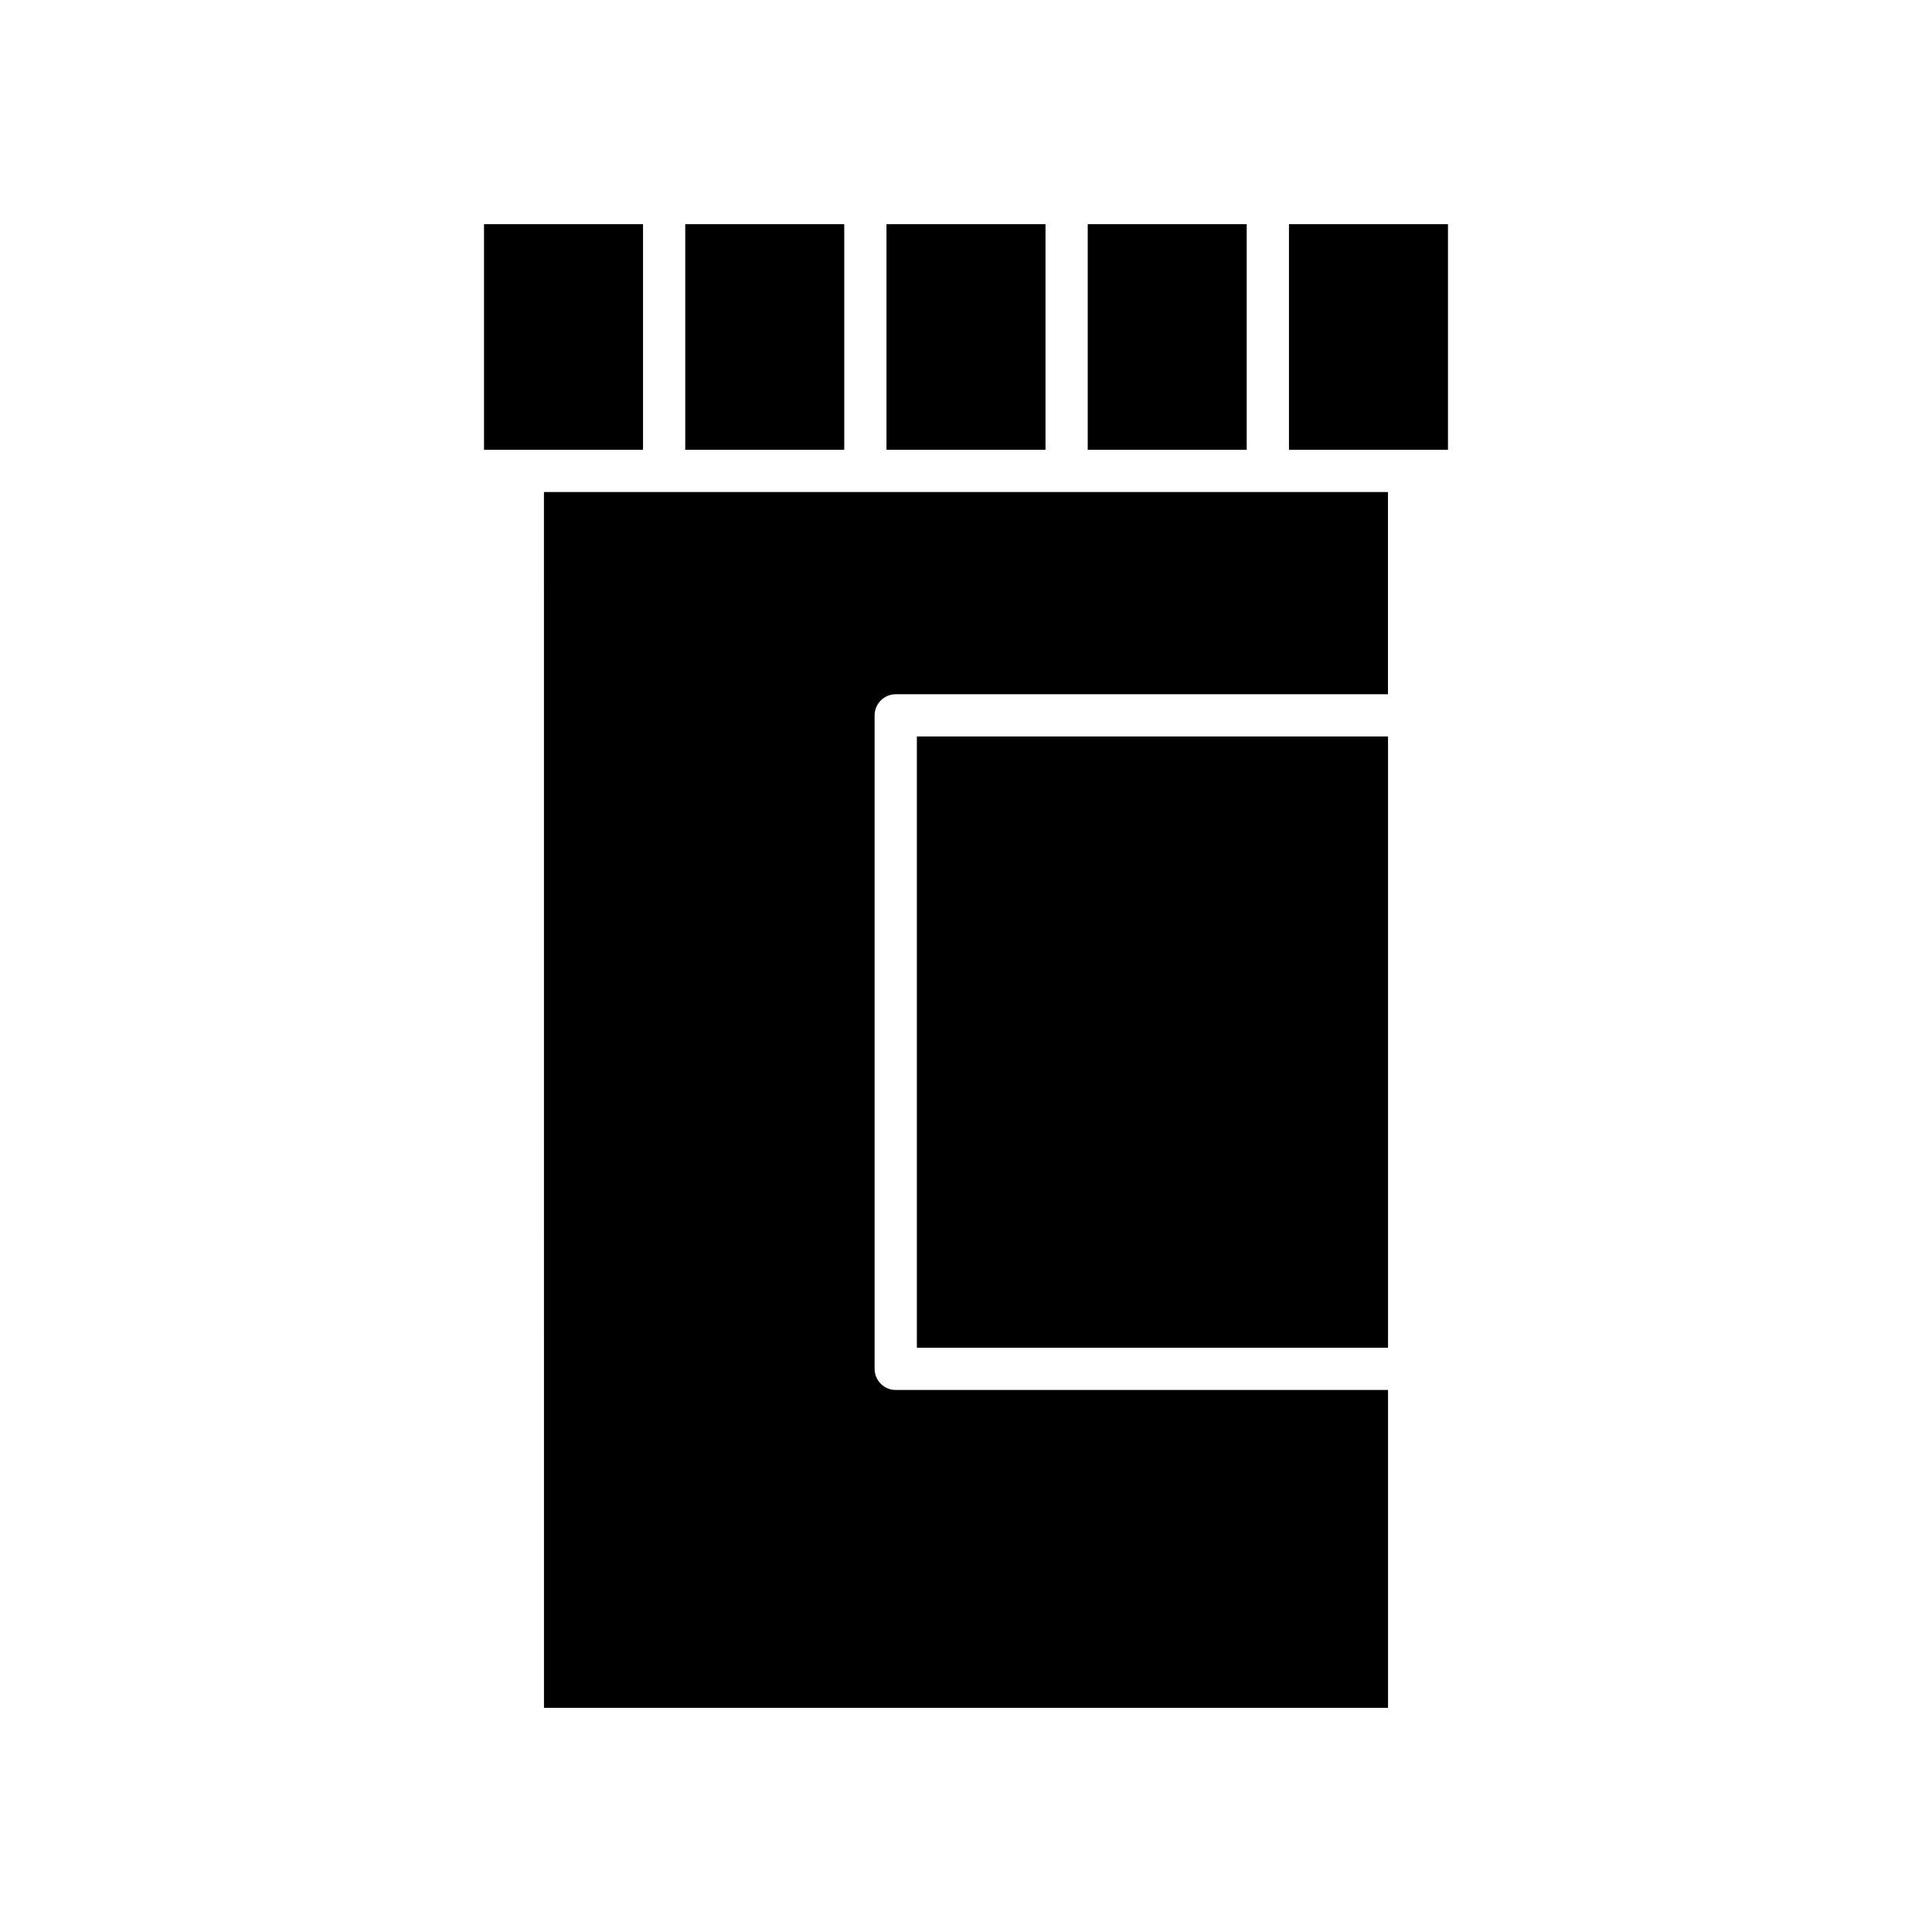
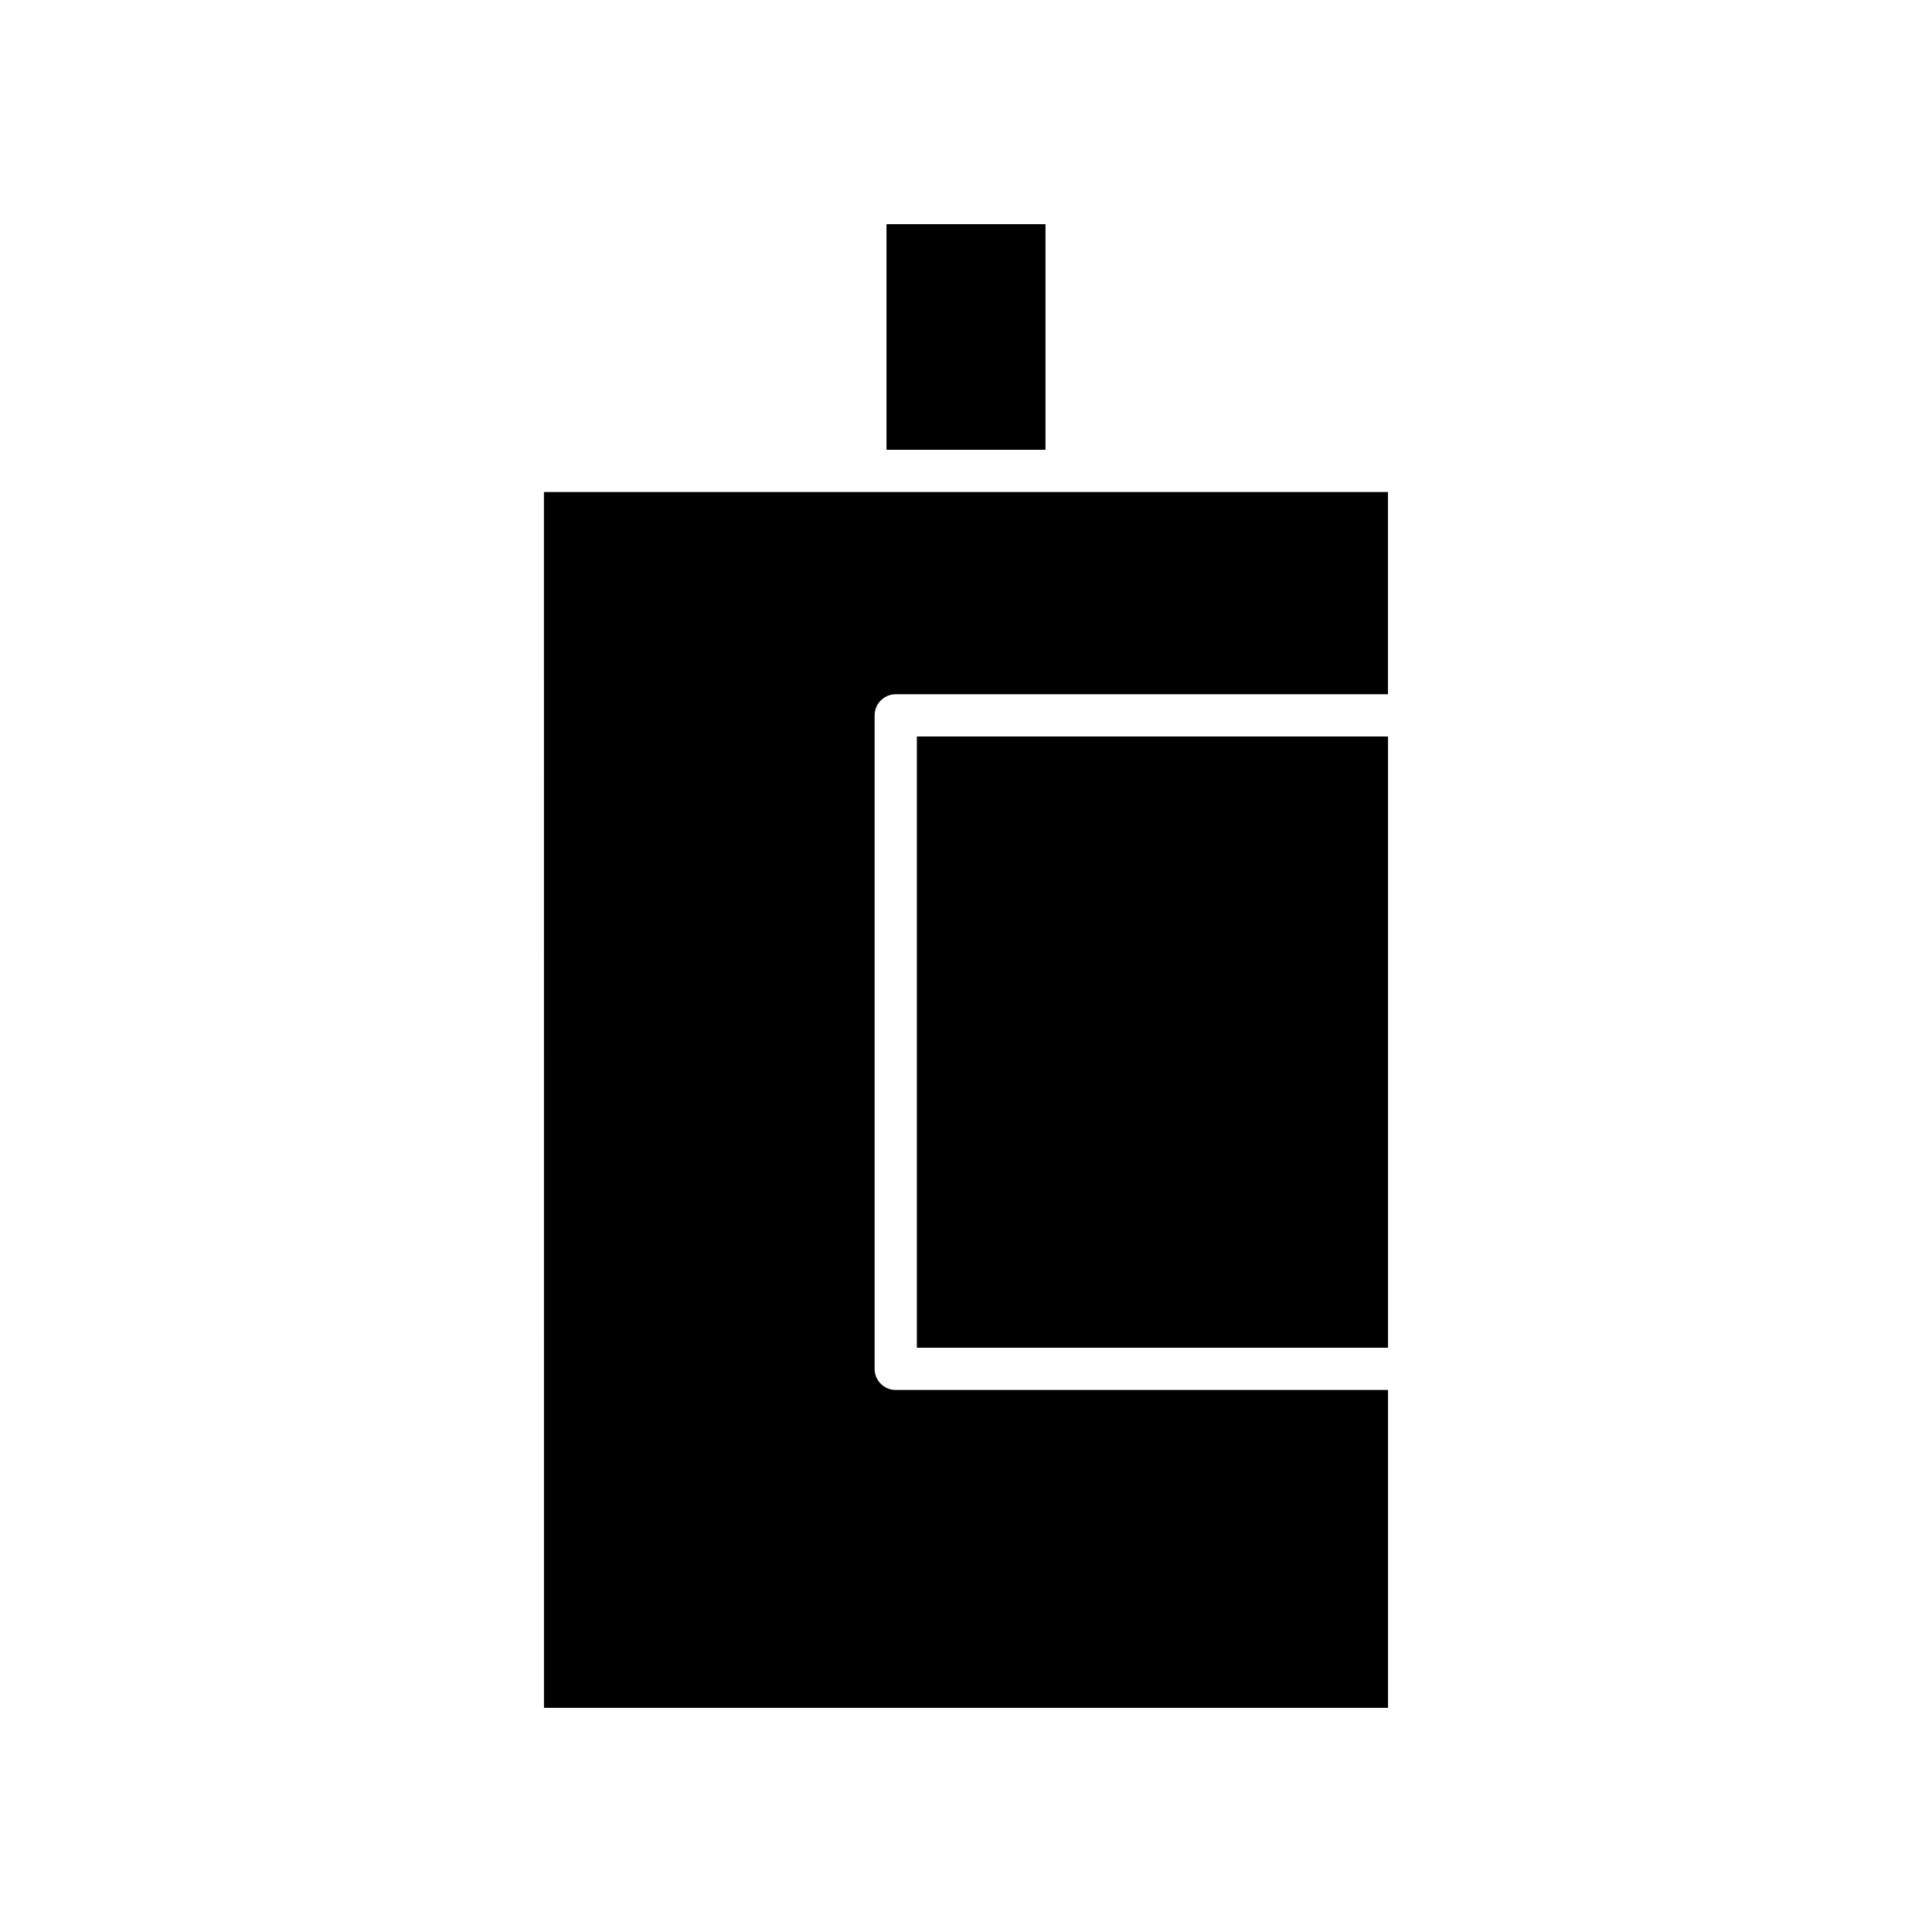
<svg xmlns="http://www.w3.org/2000/svg" fill="#000000" width="800px" height="800px" version="1.1" viewBox="144 144 512 512">
  <g>
-     <path d="m432.26 203.41h42.133v59.785h-42.133z" />
    <path d="m378.93 203.41h42.137v59.785h-42.137z" />
-     <path d="m325.6 203.41h42.133v59.785h-42.133z" />
-     <path d="m272.27 203.41h42.137v59.785h-42.137z" />
    <path d="m386.98 339.18h124.86v161.98h-124.86z" />
    <path d="m288.16 596.59h223.68v-84.23h-130.46c-3.09 0-5.598-2.504-5.598-5.598v-173.18c0-3.094 2.508-5.598 5.598-5.598h130.45v-53.594h-223.68z" />
-     <path d="m485.59 203.41h42.137v59.785h-42.137z" />
  </g>
</svg>